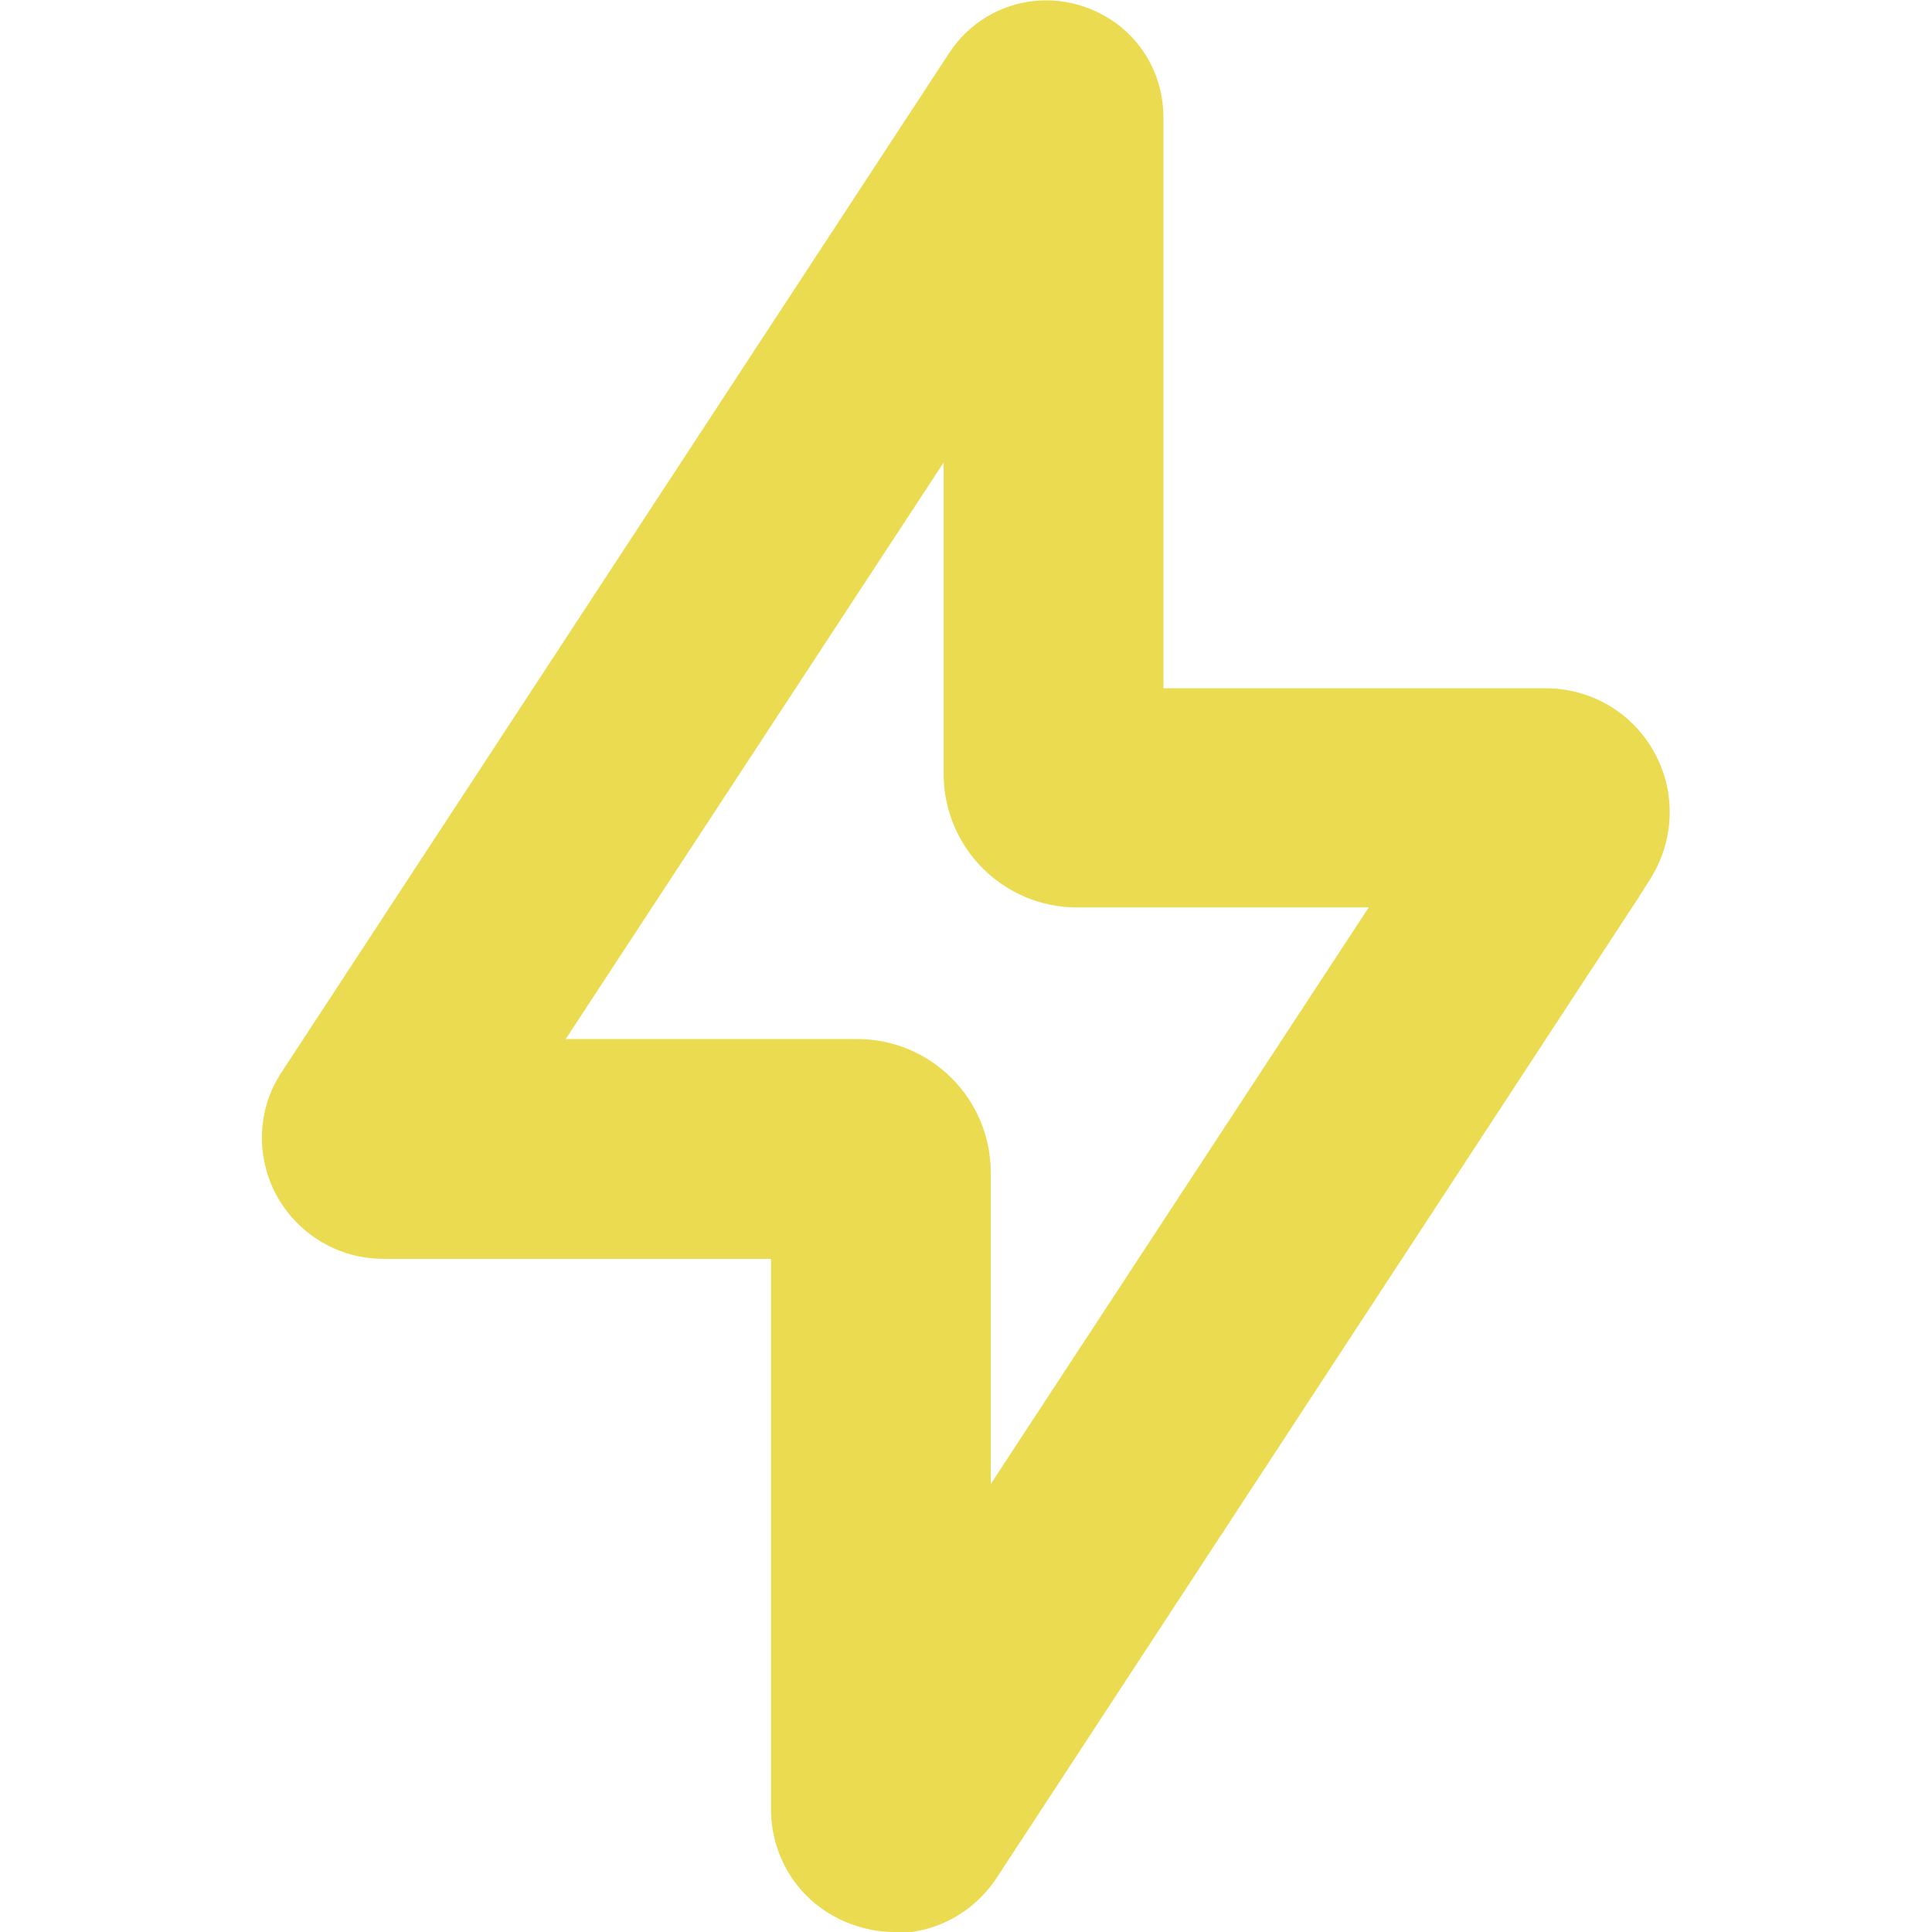
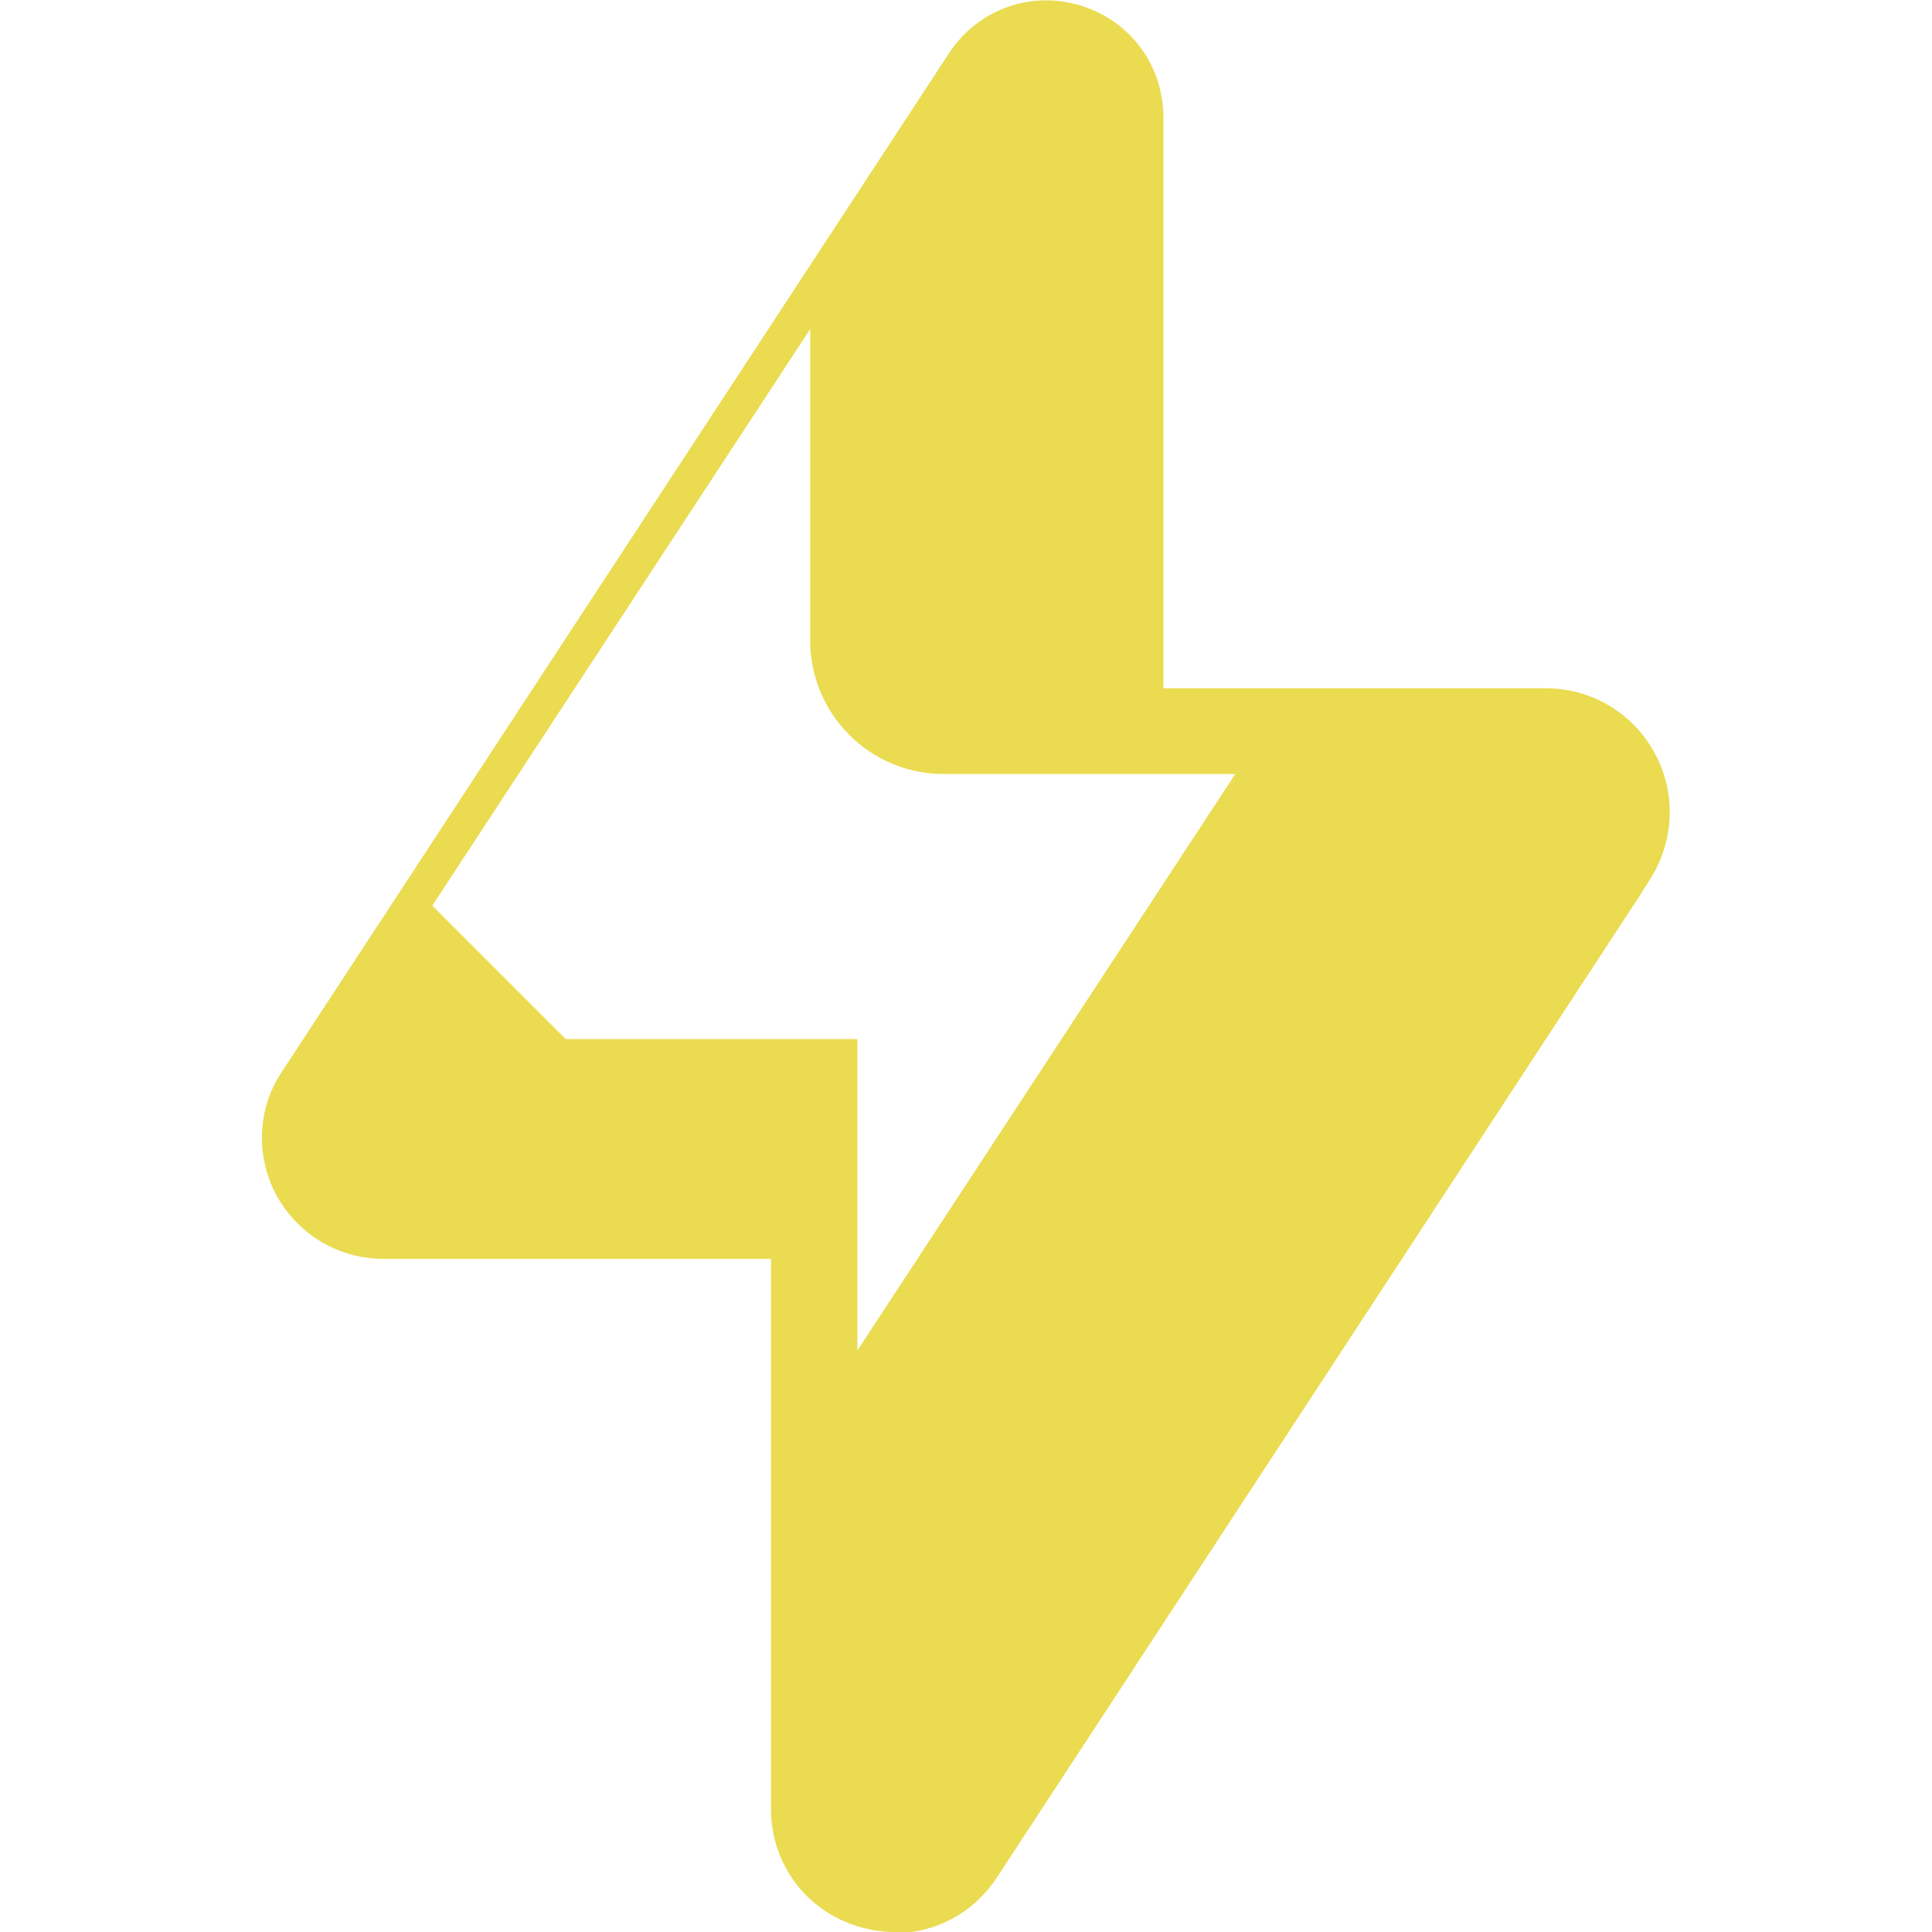
<svg xmlns="http://www.w3.org/2000/svg" id="Layer_1" data-name="Layer 1" viewBox="0 0 32 32">
  <defs>
    <style>
      .cls-1 {
        fill: #eadb50;
      }
    </style>
  </defs>
-   <path class="cls-1" d="M14.81,32c-.2,0-.39-.03-.59-.09-.87-.26-1.45-1.04-1.45-1.95v-9.11h-6.42c-.74,0-1.41-.4-1.77-1.05-.35-.65-.32-1.44.09-2.05L15.72.88c.47-.72,1.35-1.04,2.17-.79.83.25,1.38.99,1.38,1.86v9.45h6.33c.76,0,1.45.41,1.81,1.08.36.66.32,1.47-.09,2.1l-.19.3s0,0,0,0l-10.62,16.22c-.39.59-1.02.92-1.7.92ZM9.37,17.21h4.83c1.22,0,2.21.99,2.21,2.21v5.16l6.26-9.55h-4.83c-1.22,0-2.21-.99-2.21-2.21v-5.16l-6.26,9.55Z" />
+   <path class="cls-1" d="M14.81,32c-.2,0-.39-.03-.59-.09-.87-.26-1.45-1.04-1.45-1.95v-9.11h-6.42c-.74,0-1.41-.4-1.77-1.05-.35-.65-.32-1.44.09-2.05L15.72.88c.47-.72,1.35-1.04,2.17-.79.83.25,1.38.99,1.38,1.86v9.45h6.33c.76,0,1.45.41,1.81,1.08.36.66.32,1.47-.09,2.1l-.19.3s0,0,0,0l-10.62,16.22c-.39.59-1.02.92-1.7.92ZM9.37,17.21h4.83v5.16l6.26-9.55h-4.83c-1.22,0-2.21-.99-2.21-2.21v-5.16l-6.26,9.55Z" />
</svg>